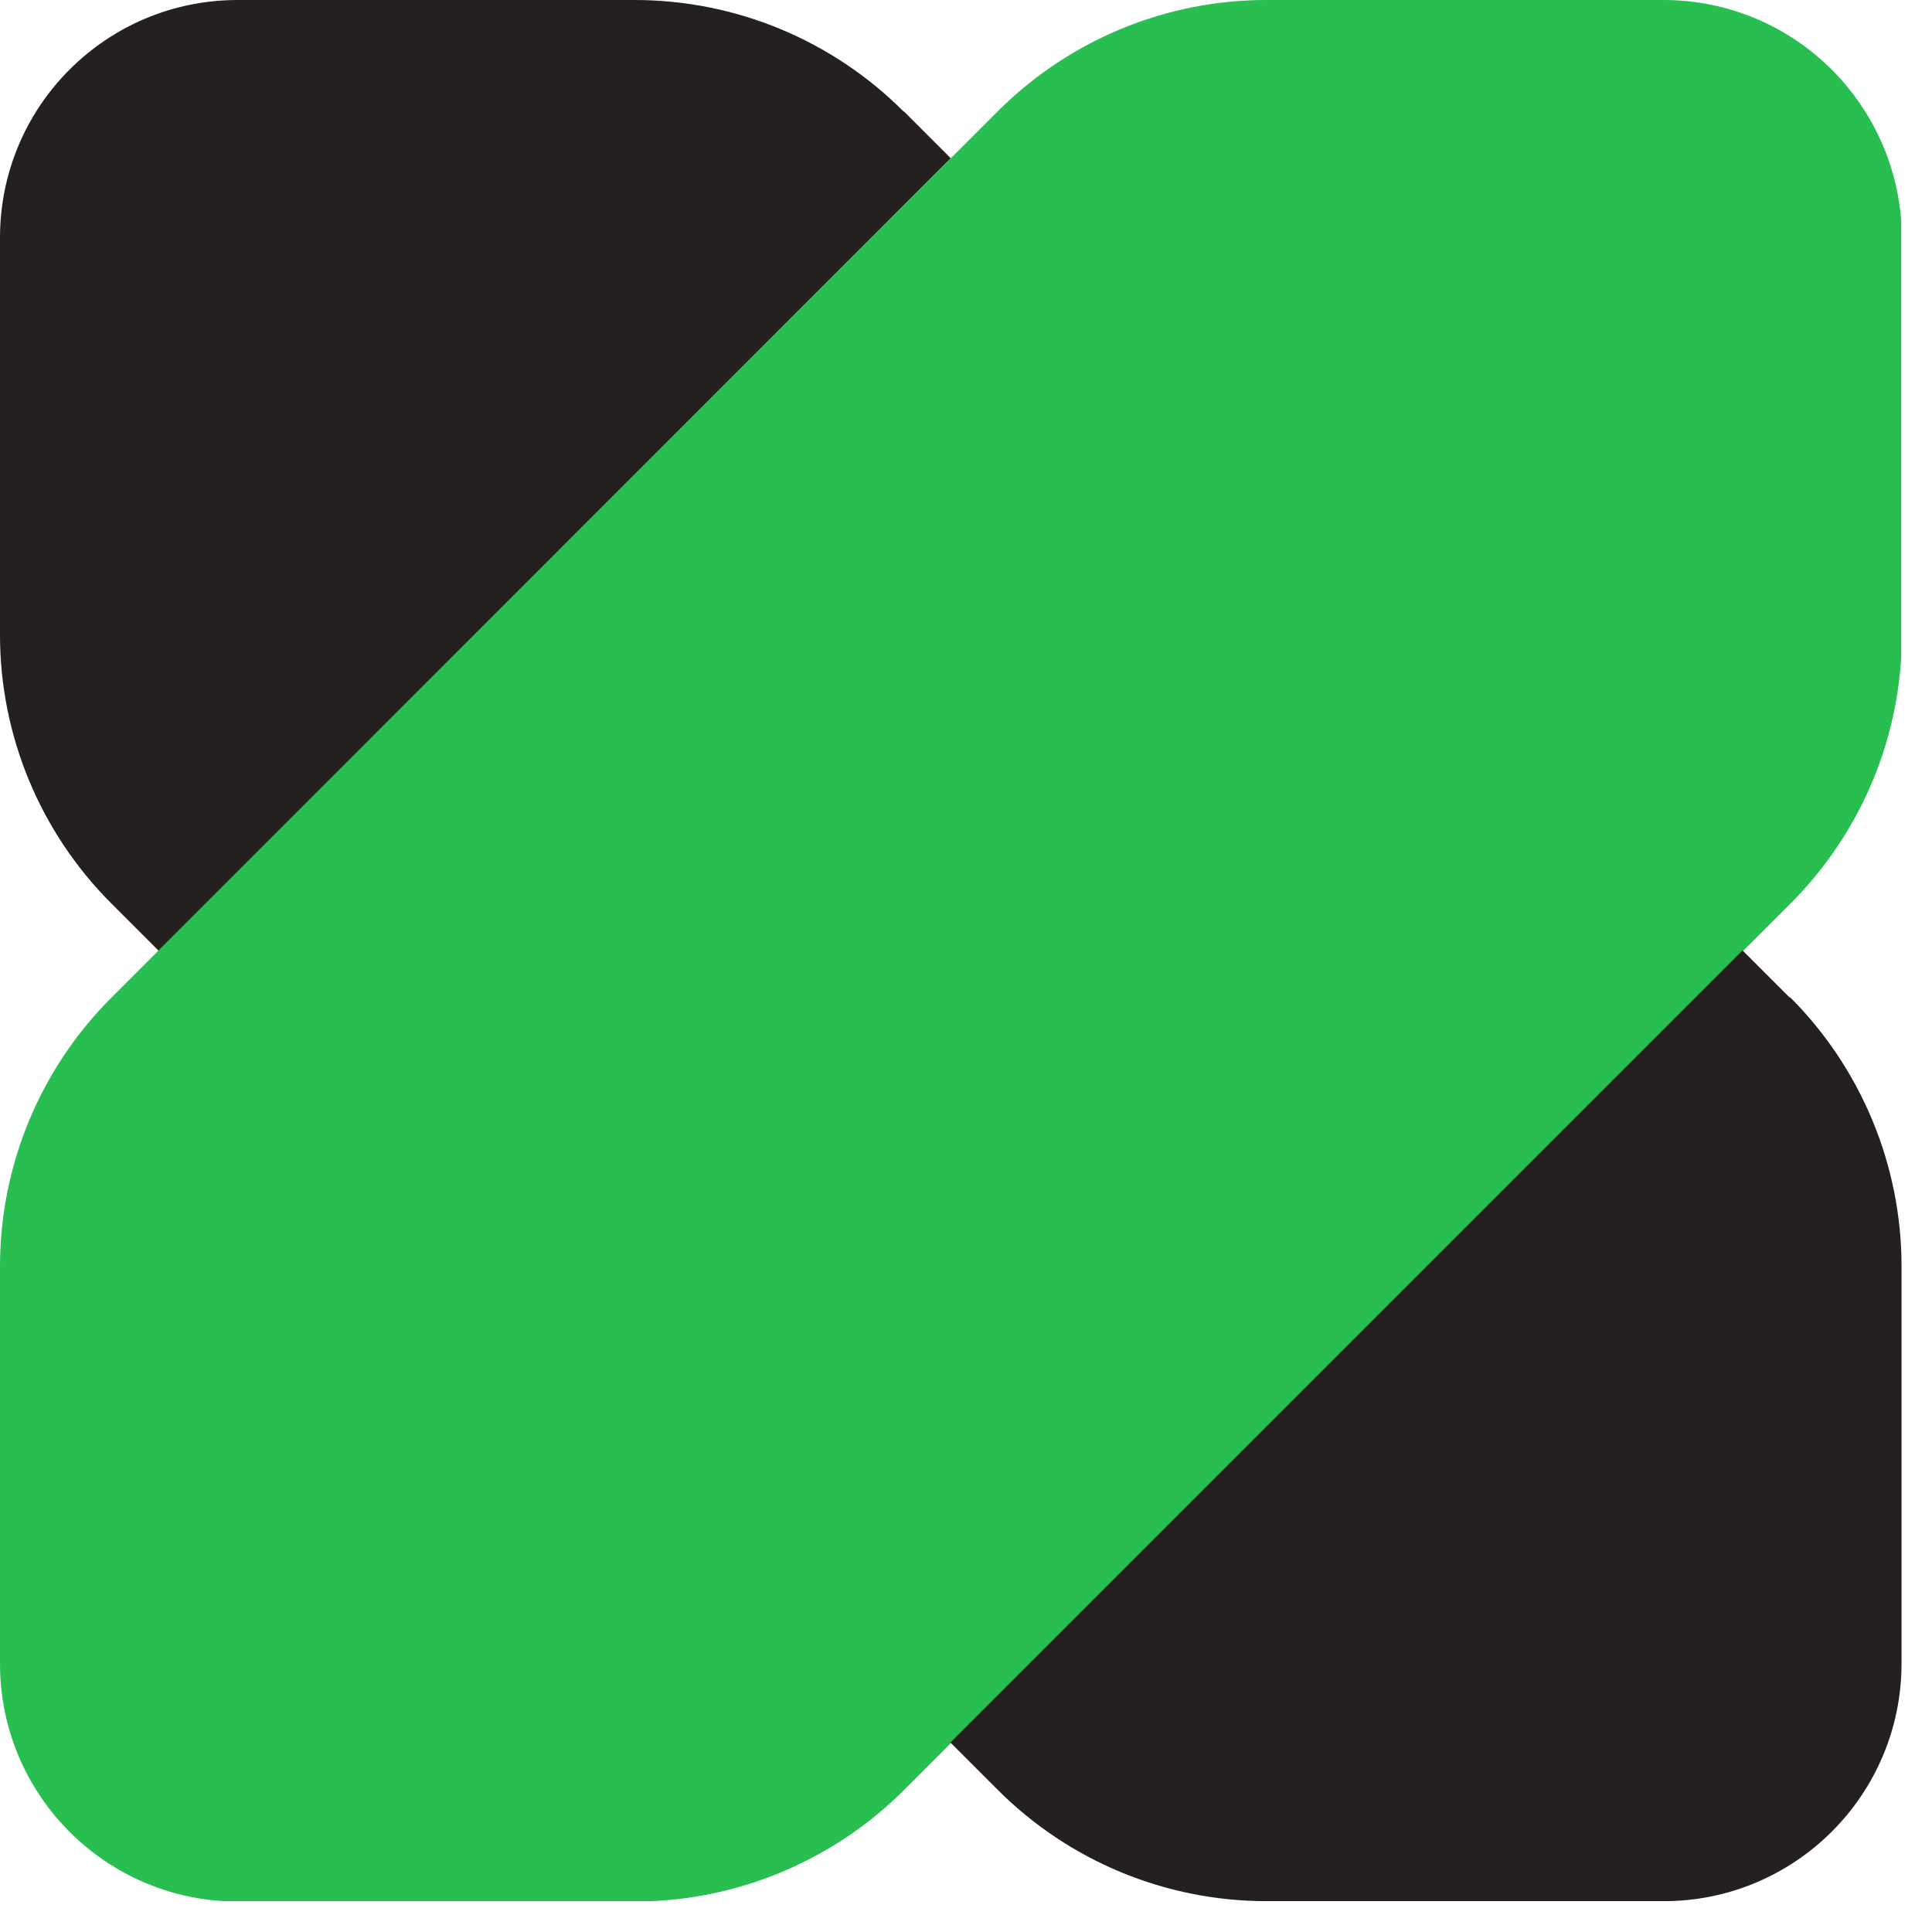
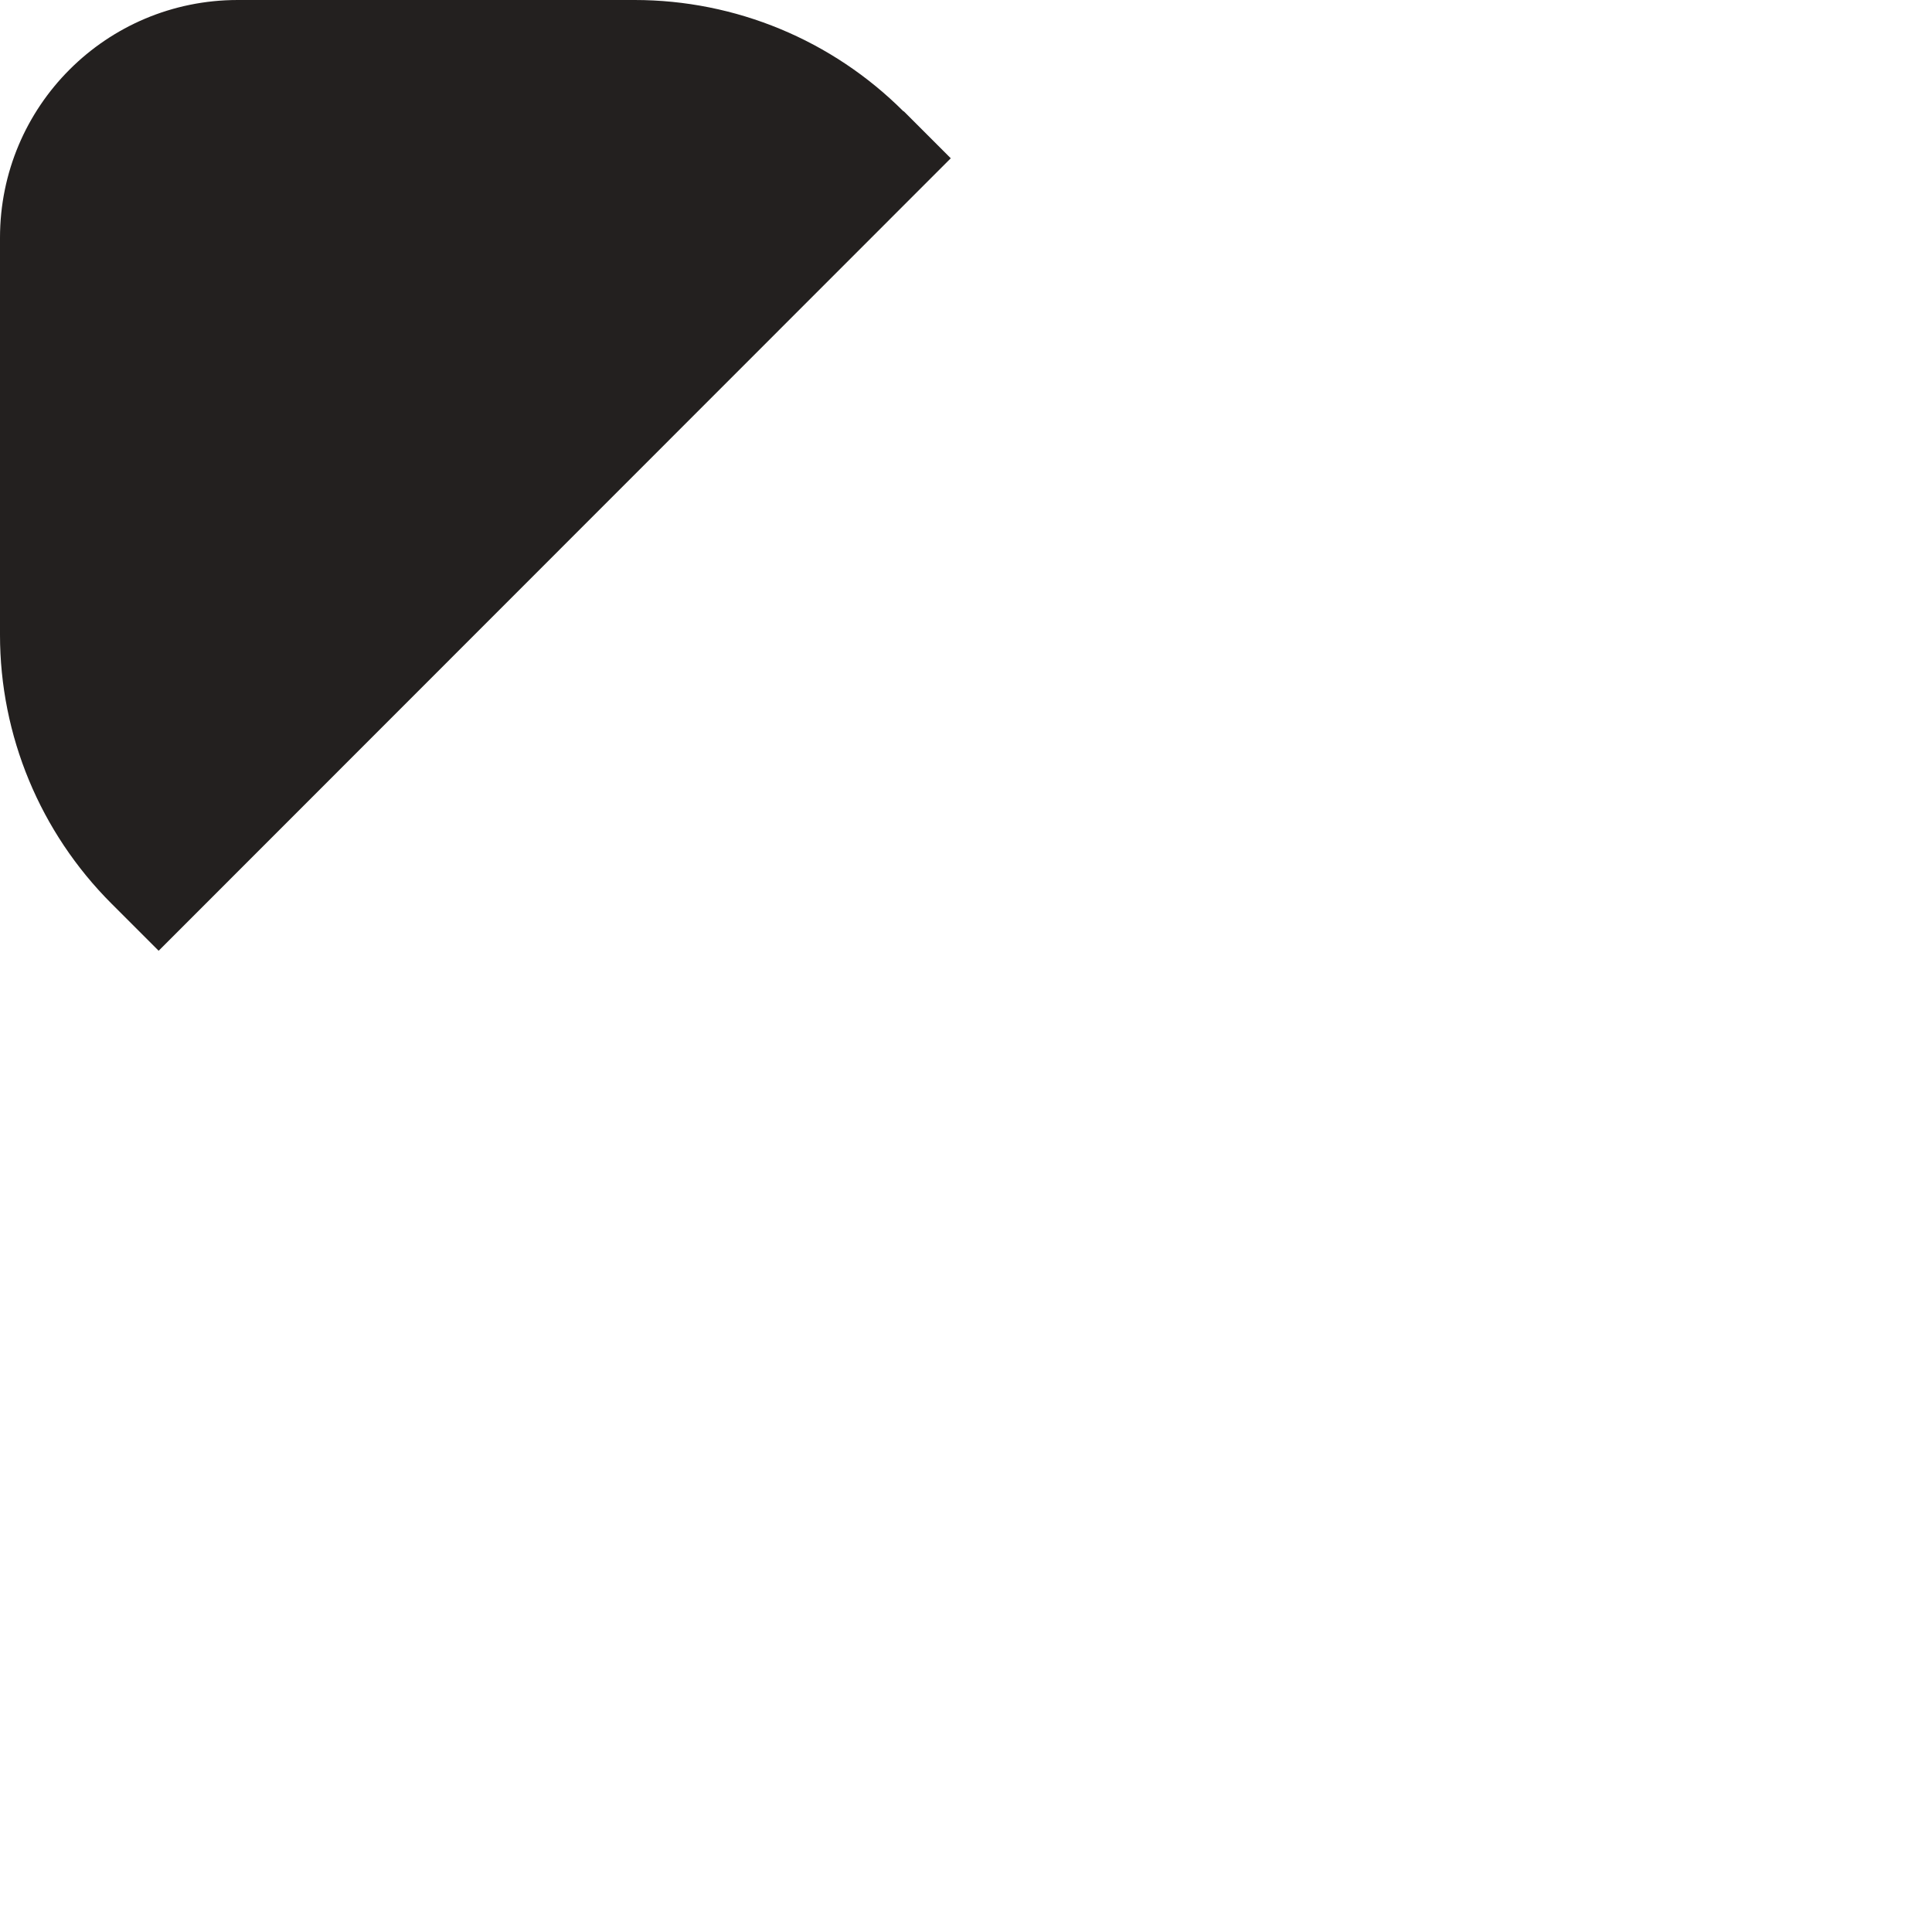
<svg xmlns="http://www.w3.org/2000/svg" width="52" height="52" viewBox="0 0 52 52" fill="none">
  <g clip-path="url(#clip0_3830_25973)">
    <path d="M24.32 3C22.4 1.08 19.8 0 17.08 0H6.4C2.86 0 0 2.86 0 6.4V17.09C0 19.8 1.08 22.4 3 24.32L4.27 25.59L25.59 4.26L24.32 2.99V3Z" fill="#23201F" />
-     <path d="M44.77 0H34.08C31.37 0 28.77 1.08 26.85 3L25.58 4.27L4.26 25.59L2.99 26.86C1.08 28.77 0 31.37 0 34.09V44.78C0 48.31 2.86 51.18 6.4 51.18H17.09C19.8 51.18 22.41 50.1 24.33 48.18L25.6 46.91L46.92 25.59L48.19 24.32C50.11 22.4 51.19 19.8 51.19 17.08V6.4C51.17 2.86 48.31 0 44.77 0Z" fill="#28BE50" />
-     <path d="M48.17 26.85L46.9 25.58L25.58 46.9L26.85 48.17C28.77 50.09 31.37 51.17 34.09 51.17H44.78C48.31 51.17 51.18 48.31 51.18 44.77V34.08C51.18 31.37 50.1 28.76 48.18 26.84L48.17 26.85Z" fill="#23201F" />
  </g>
  <defs>
    <clipPath id="clip0_3830_25973">
      <rect width="51.17" height="51.17" fill="white" />
    </clipPath>
  </defs>
</svg>